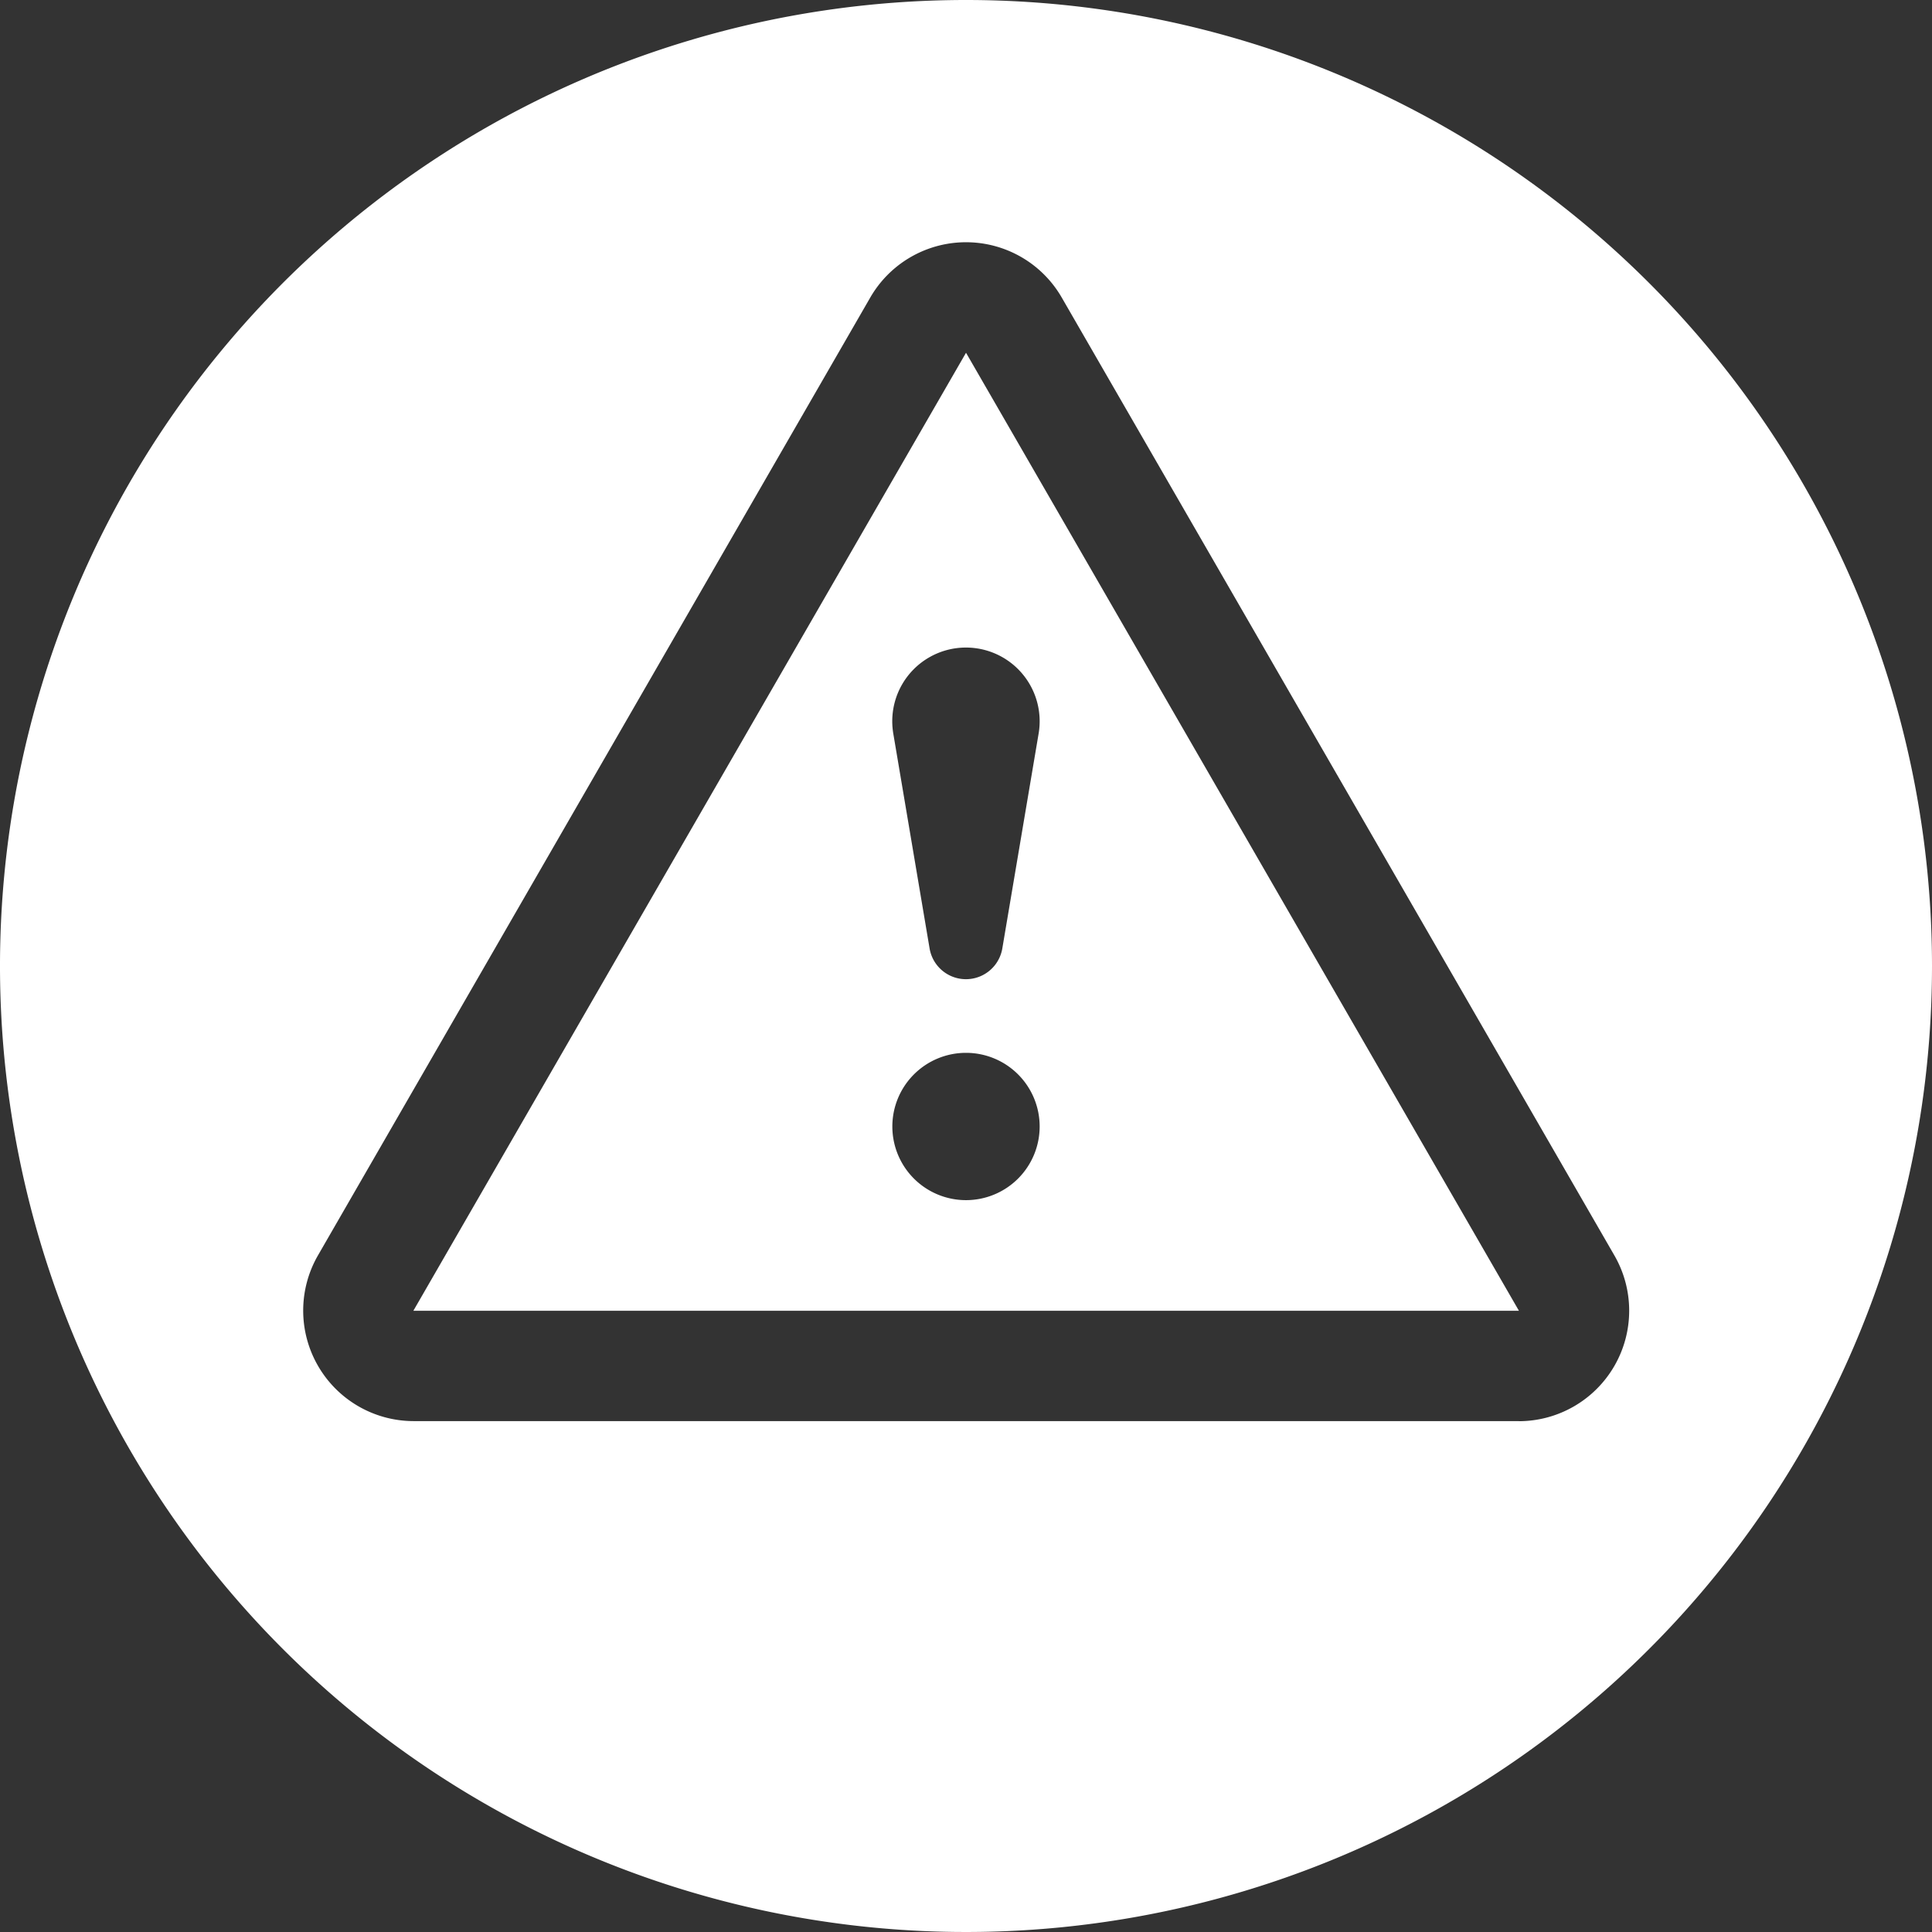
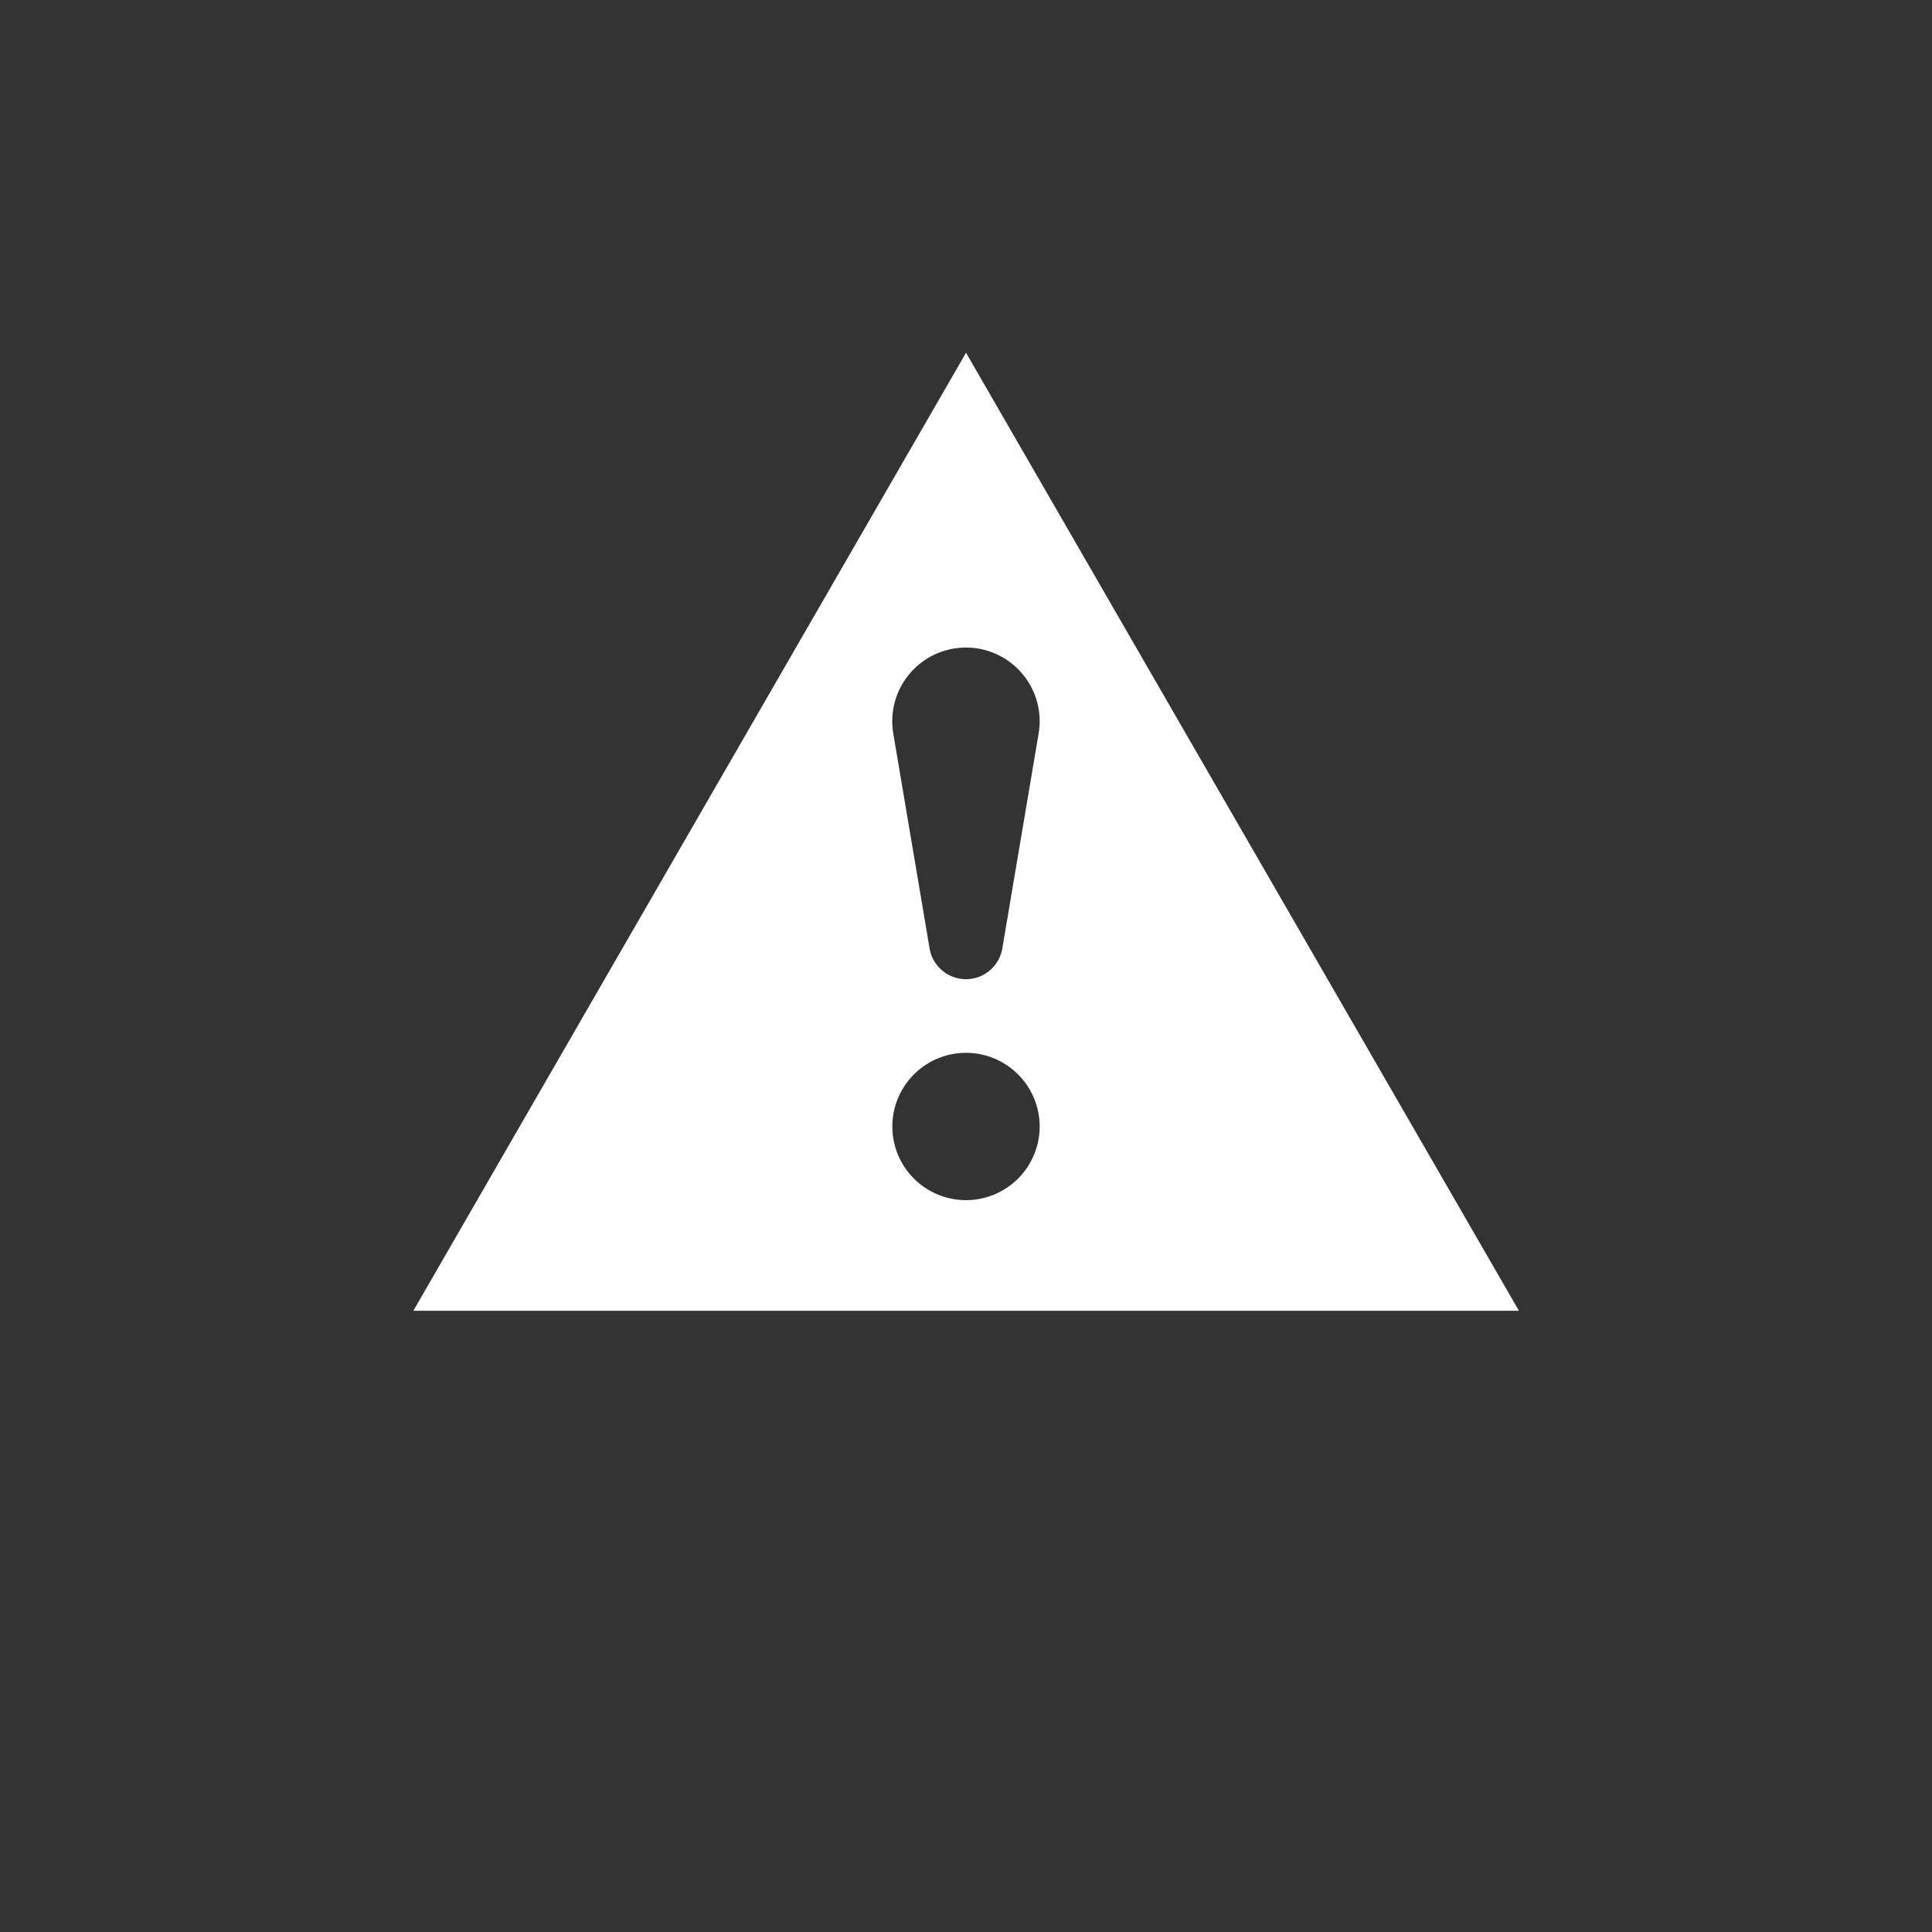
<svg xmlns="http://www.w3.org/2000/svg" viewBox="0 0 202.24 202.24">
  <rect x="0" y="0" width="202.24" height="202.24" fill="#333333" stroke="none" />
  <defs>
    <style>
                .cls-1 {
                    fill: #fff;
                }
            </style>
  </defs>
  <title>Asset 3</title>
  <g id="Layer_2" data-name="Layer 2">
    <g id="Capa_1" data-name="Capa 1">
-       <path class="cls-1" d="M101.12,0A101.12,101.12,0,1,0,202.24,101.12,101.12,101.12,0,0,0,101.12,0ZM159,148.76H43.28a11.57,11.57,0,0,1-10-17.34L91.09,31.16a11.57,11.57,0,0,1,20.06,0L169,131.43a11.57,11.57,0,0,1-10,17.34Z" />
      <path class="cls-1" d="M101.12,36.93h0L43.27,137.21H159L101.13,36.94Zm0,88.7a7.71,7.71,0,1,1,7.71-7.71A7.71,7.71,0,0,1,101.12,125.63Zm7.71-50.13a7.56,7.56,0,0,1-.11,1.3l-3.8,22.49a3.86,3.86,0,0,1-7.61,0l-3.8-22.49a8,8,0,0,1-.11-1.3,7.71,7.71,0,1,1,15.43,0Z" />
    </g>
  </g>
</svg>